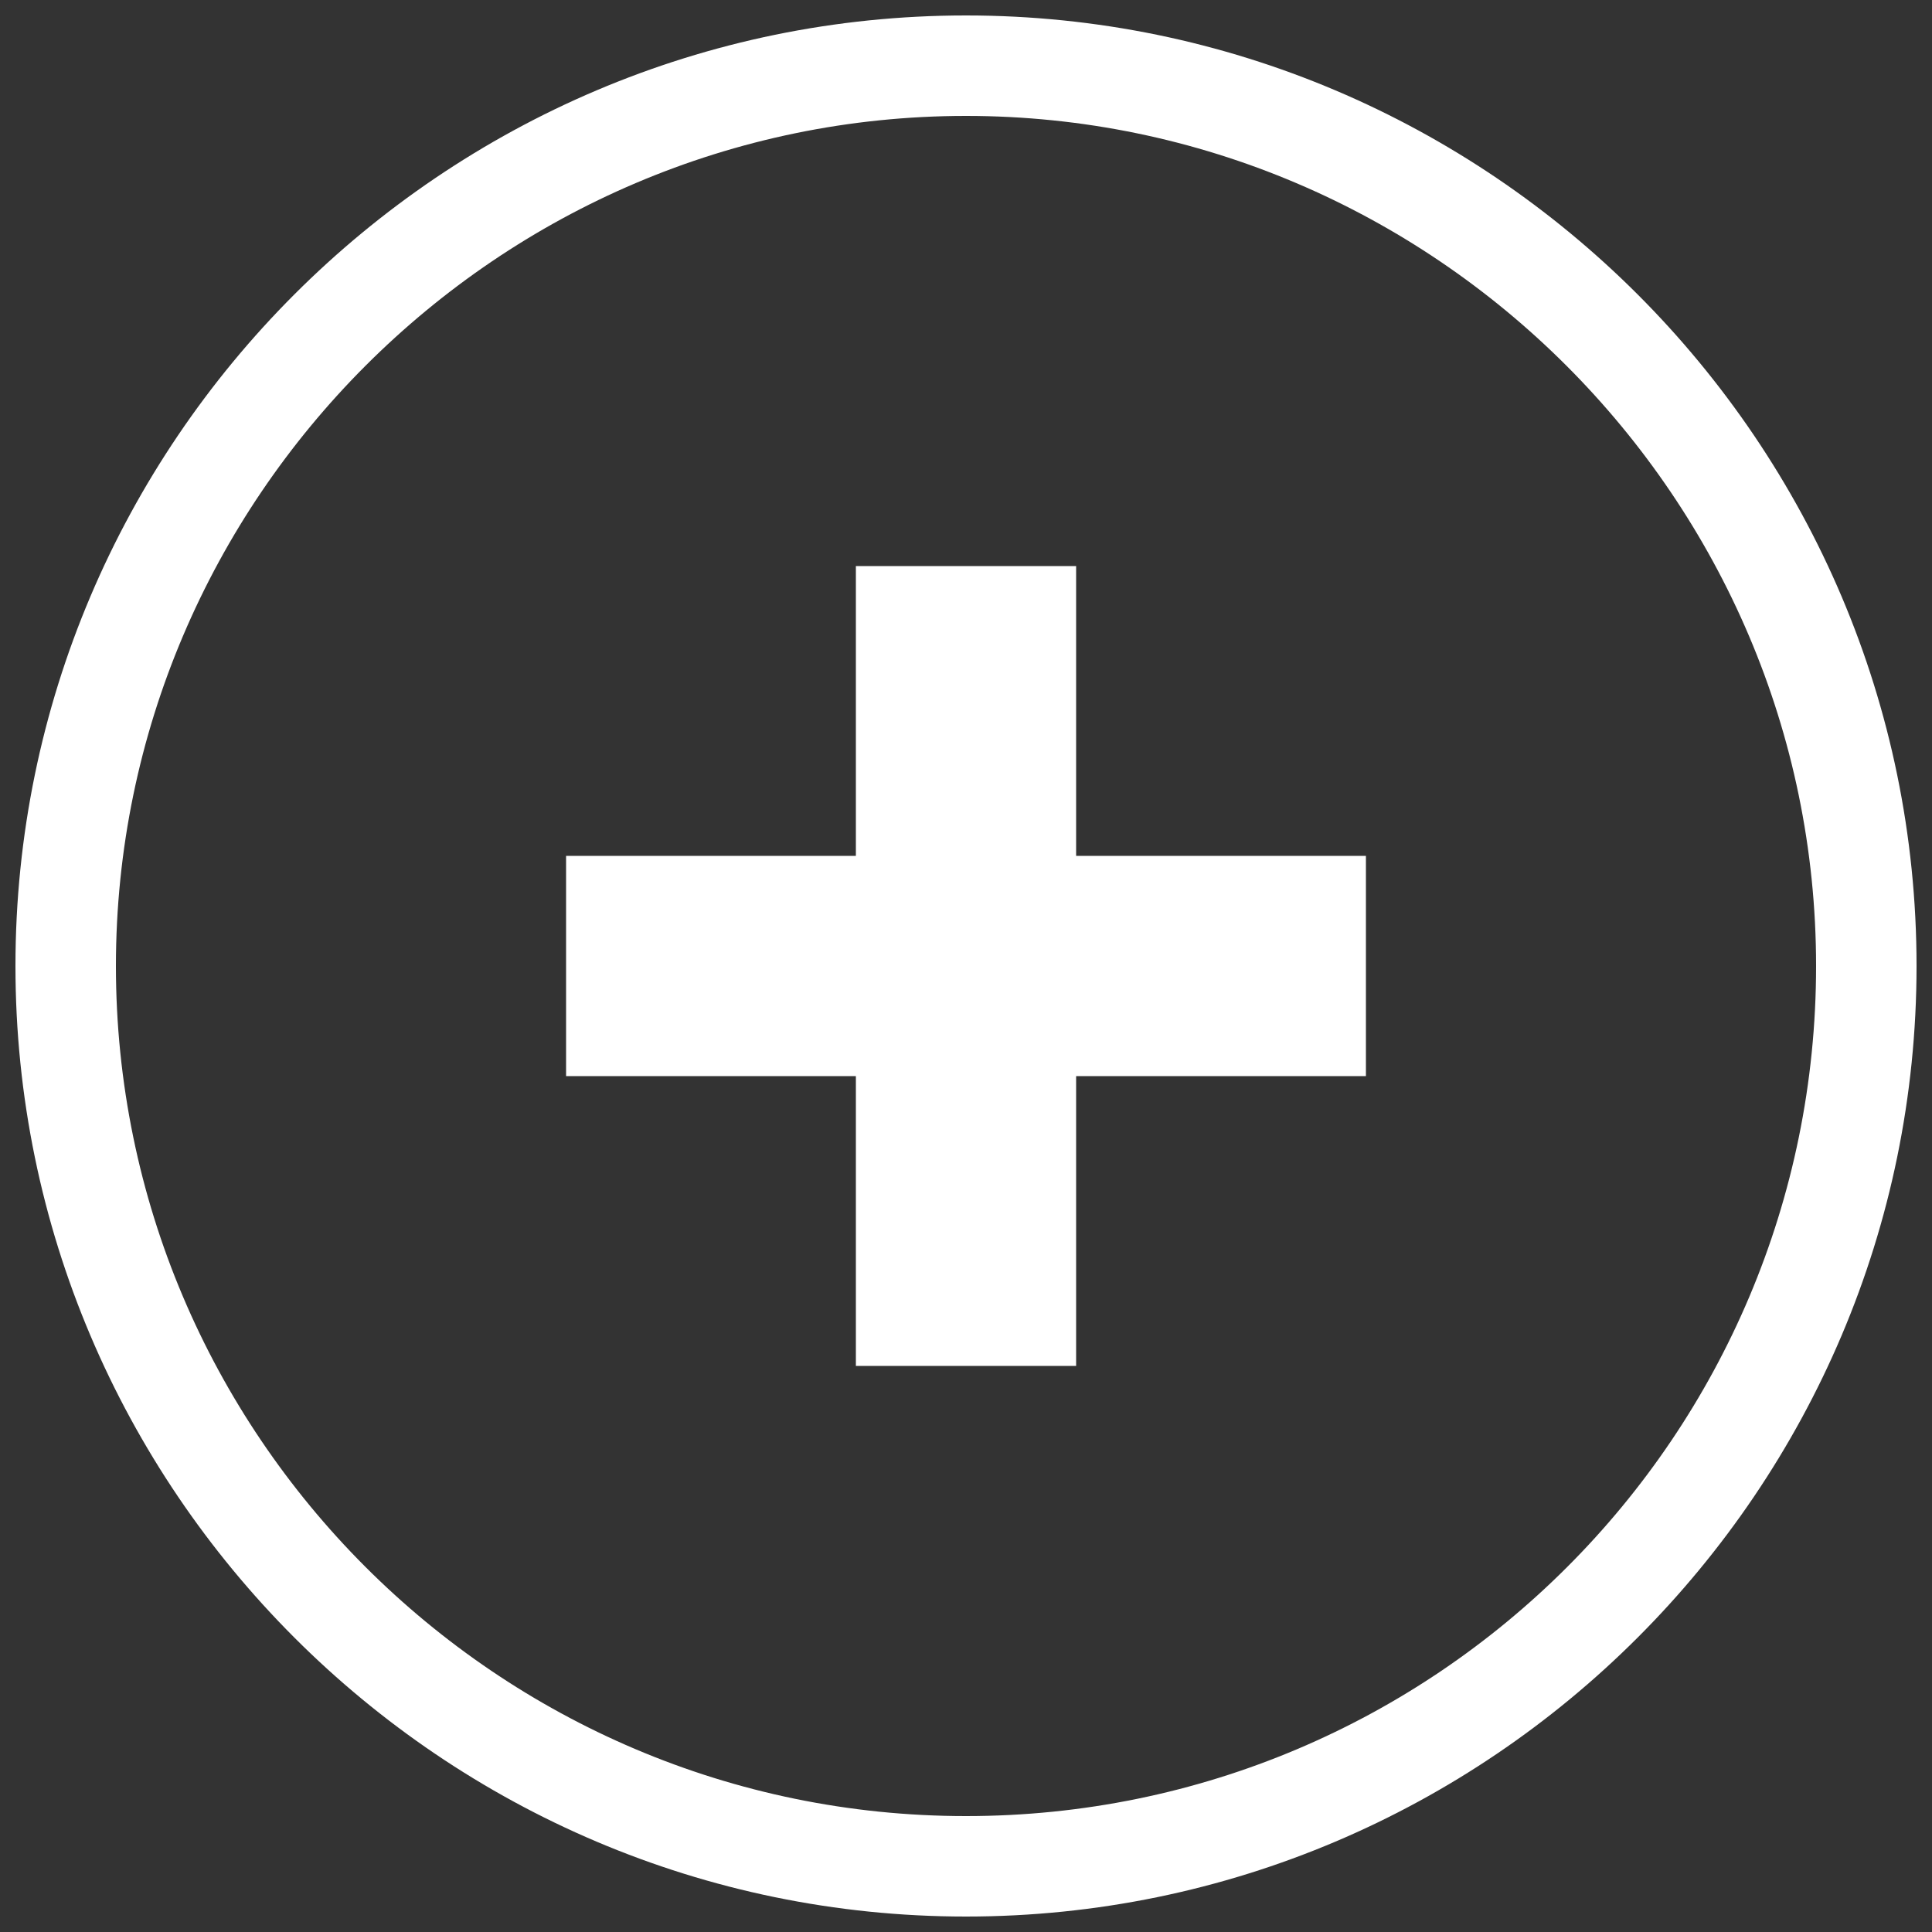
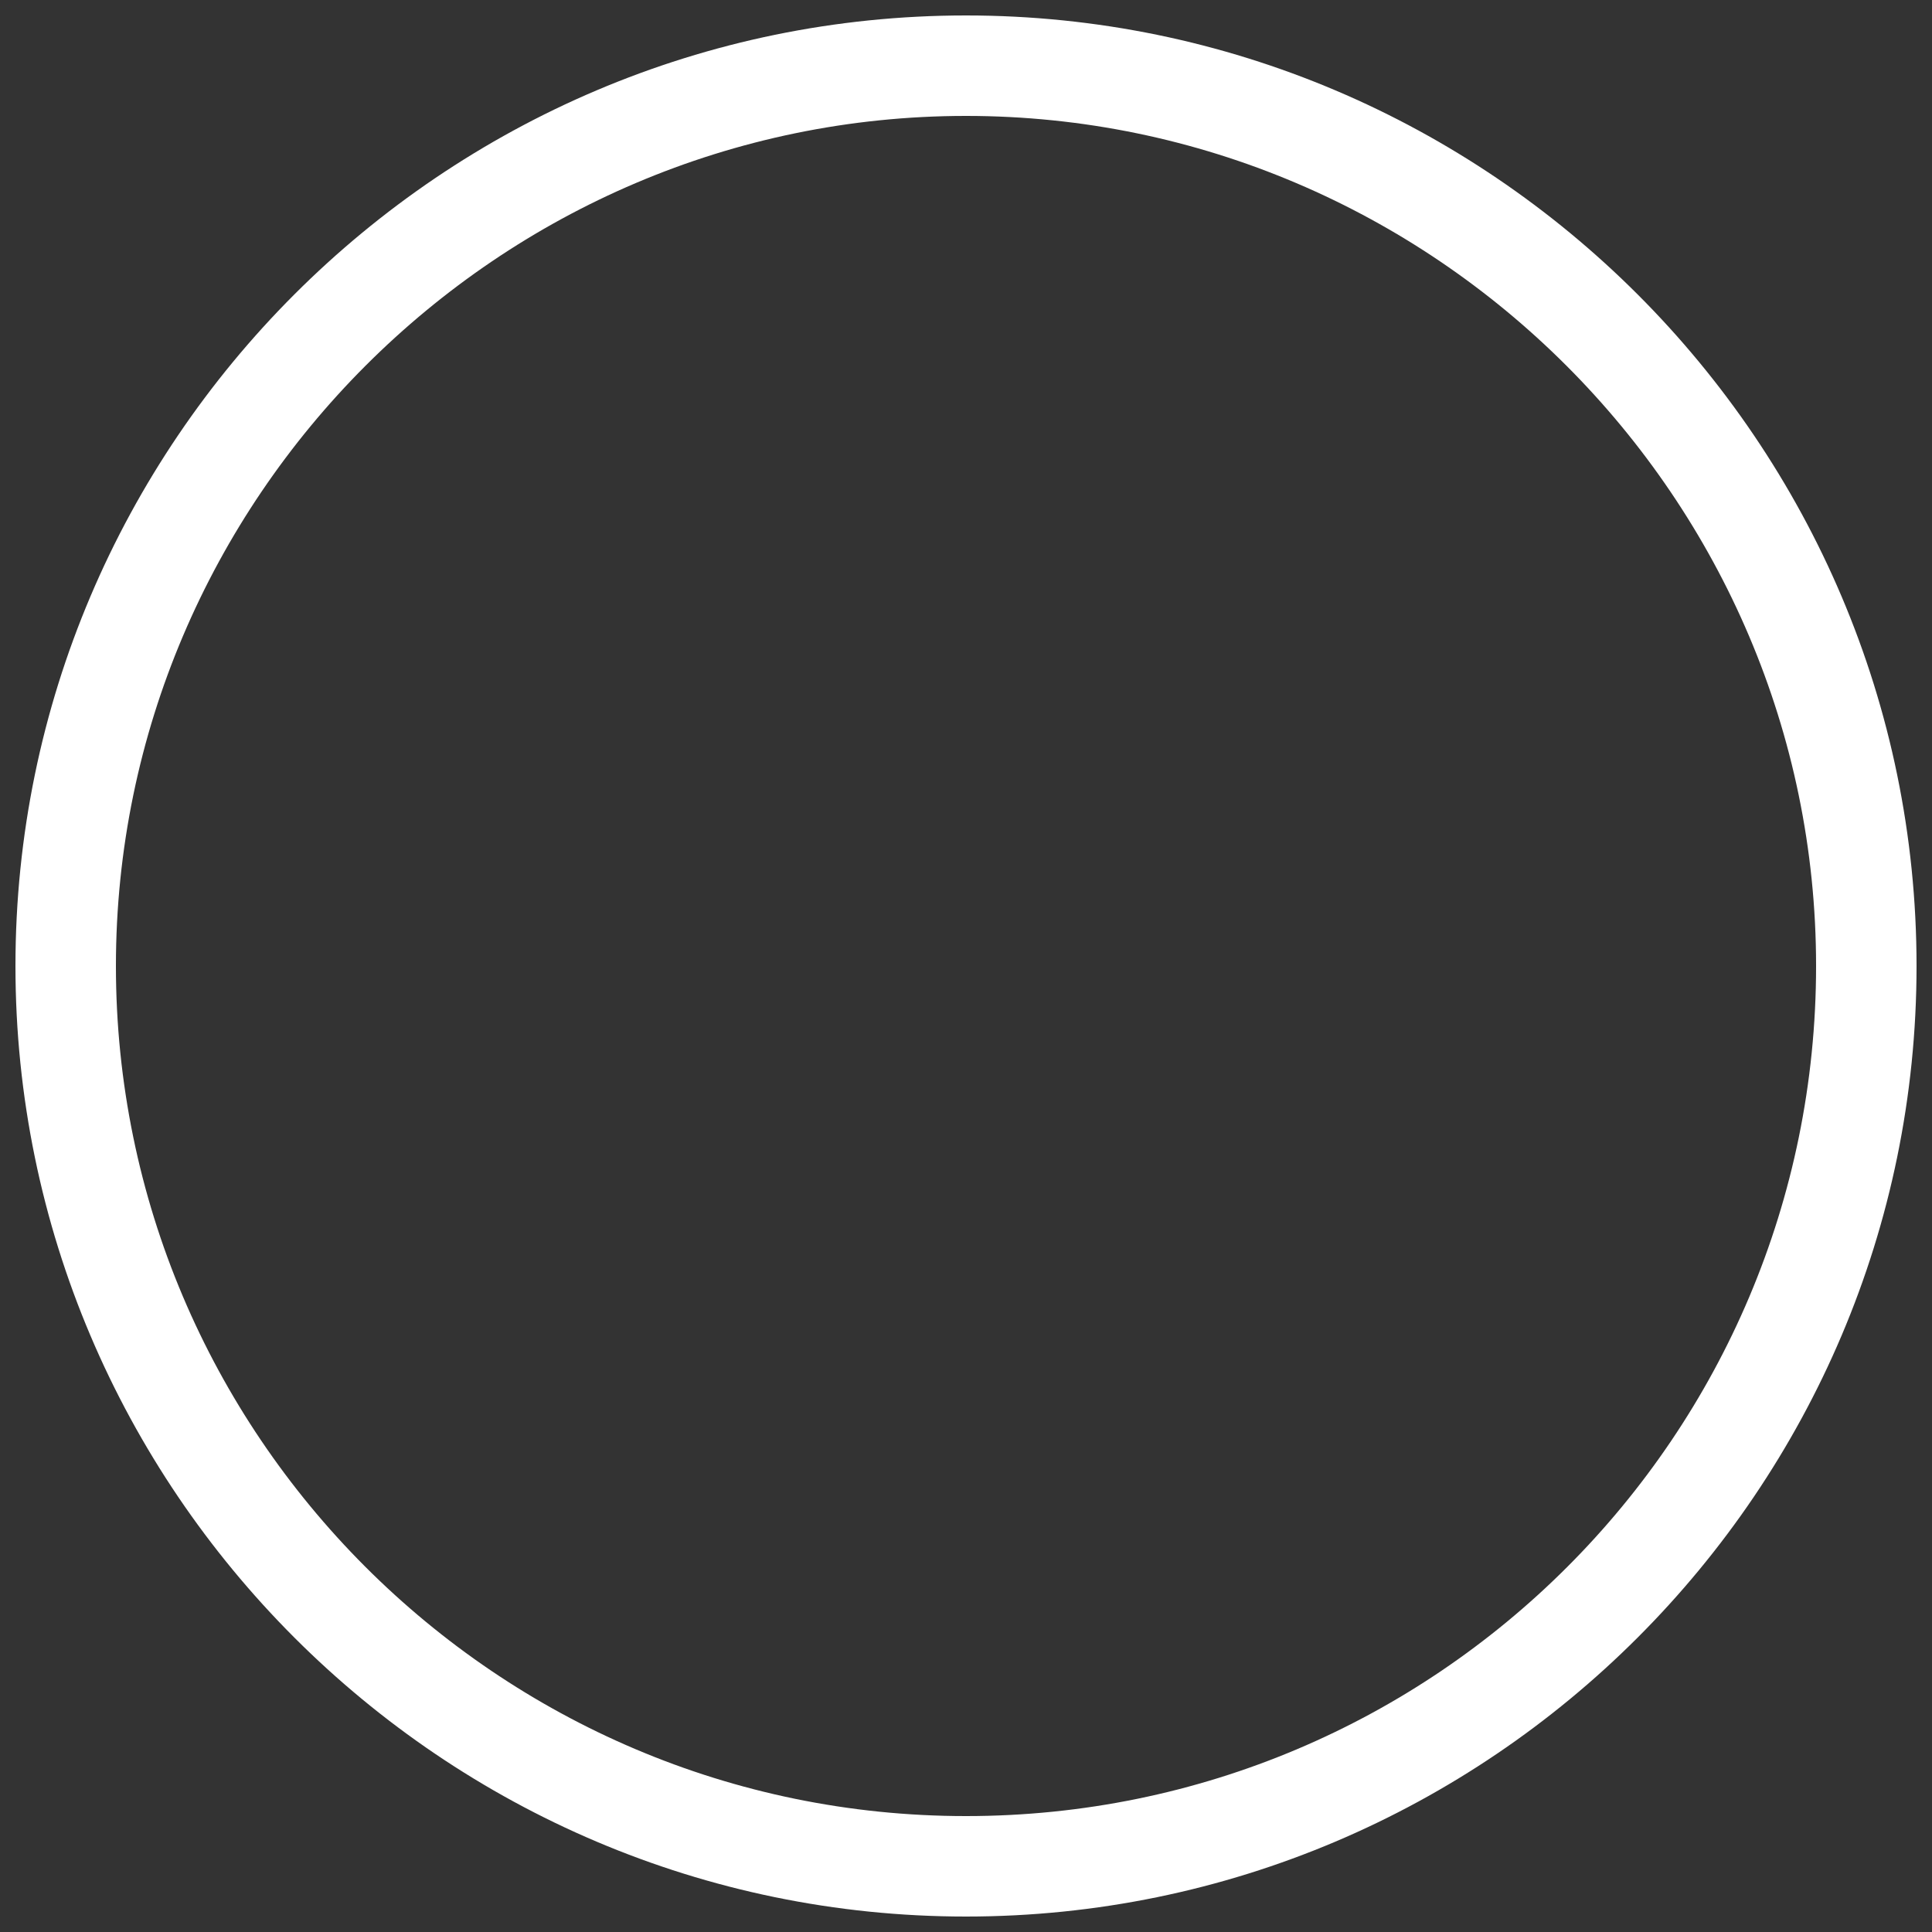
<svg xmlns="http://www.w3.org/2000/svg" version="1.1" id="Ebene_1" x="0px" y="0px" viewBox="0 0 100 100" style="enable-background:new 0 0 100 100;" xml:space="preserve">
  <rect x="0" y="0" width="100" height="100" fill="#333333" stroke="none" />
  <style type="text/css">
	.st0{fill:#FFFFFF;}
</style>
  <g>
    <g>
      <path class="st0" d="M50,99.2C22.9,99.2,0.8,77.1,0.8,50S22.9,0.8,50,0.8S99.2,22.9,99.2,50S77.1,99.2,50,99.2z M50,6    C25.8,6,6,25.8,6,50c0,24.2,19.7,44,44,44s44-19.7,44-44C94,25.8,74.2,6,50,6z" />
    </g>
  </g>
  <g>
-     <polygon class="st0" points="70.7,44.3 70.7,55.7 55.7,55.7 55.7,70.7 44.3,70.7 44.3,55.7 29.3,55.7 29.3,44.3 44.3,44.3    44.3,29.3 55.7,29.3 55.7,44.3  " />
-   </g>
+     </g>
</svg>